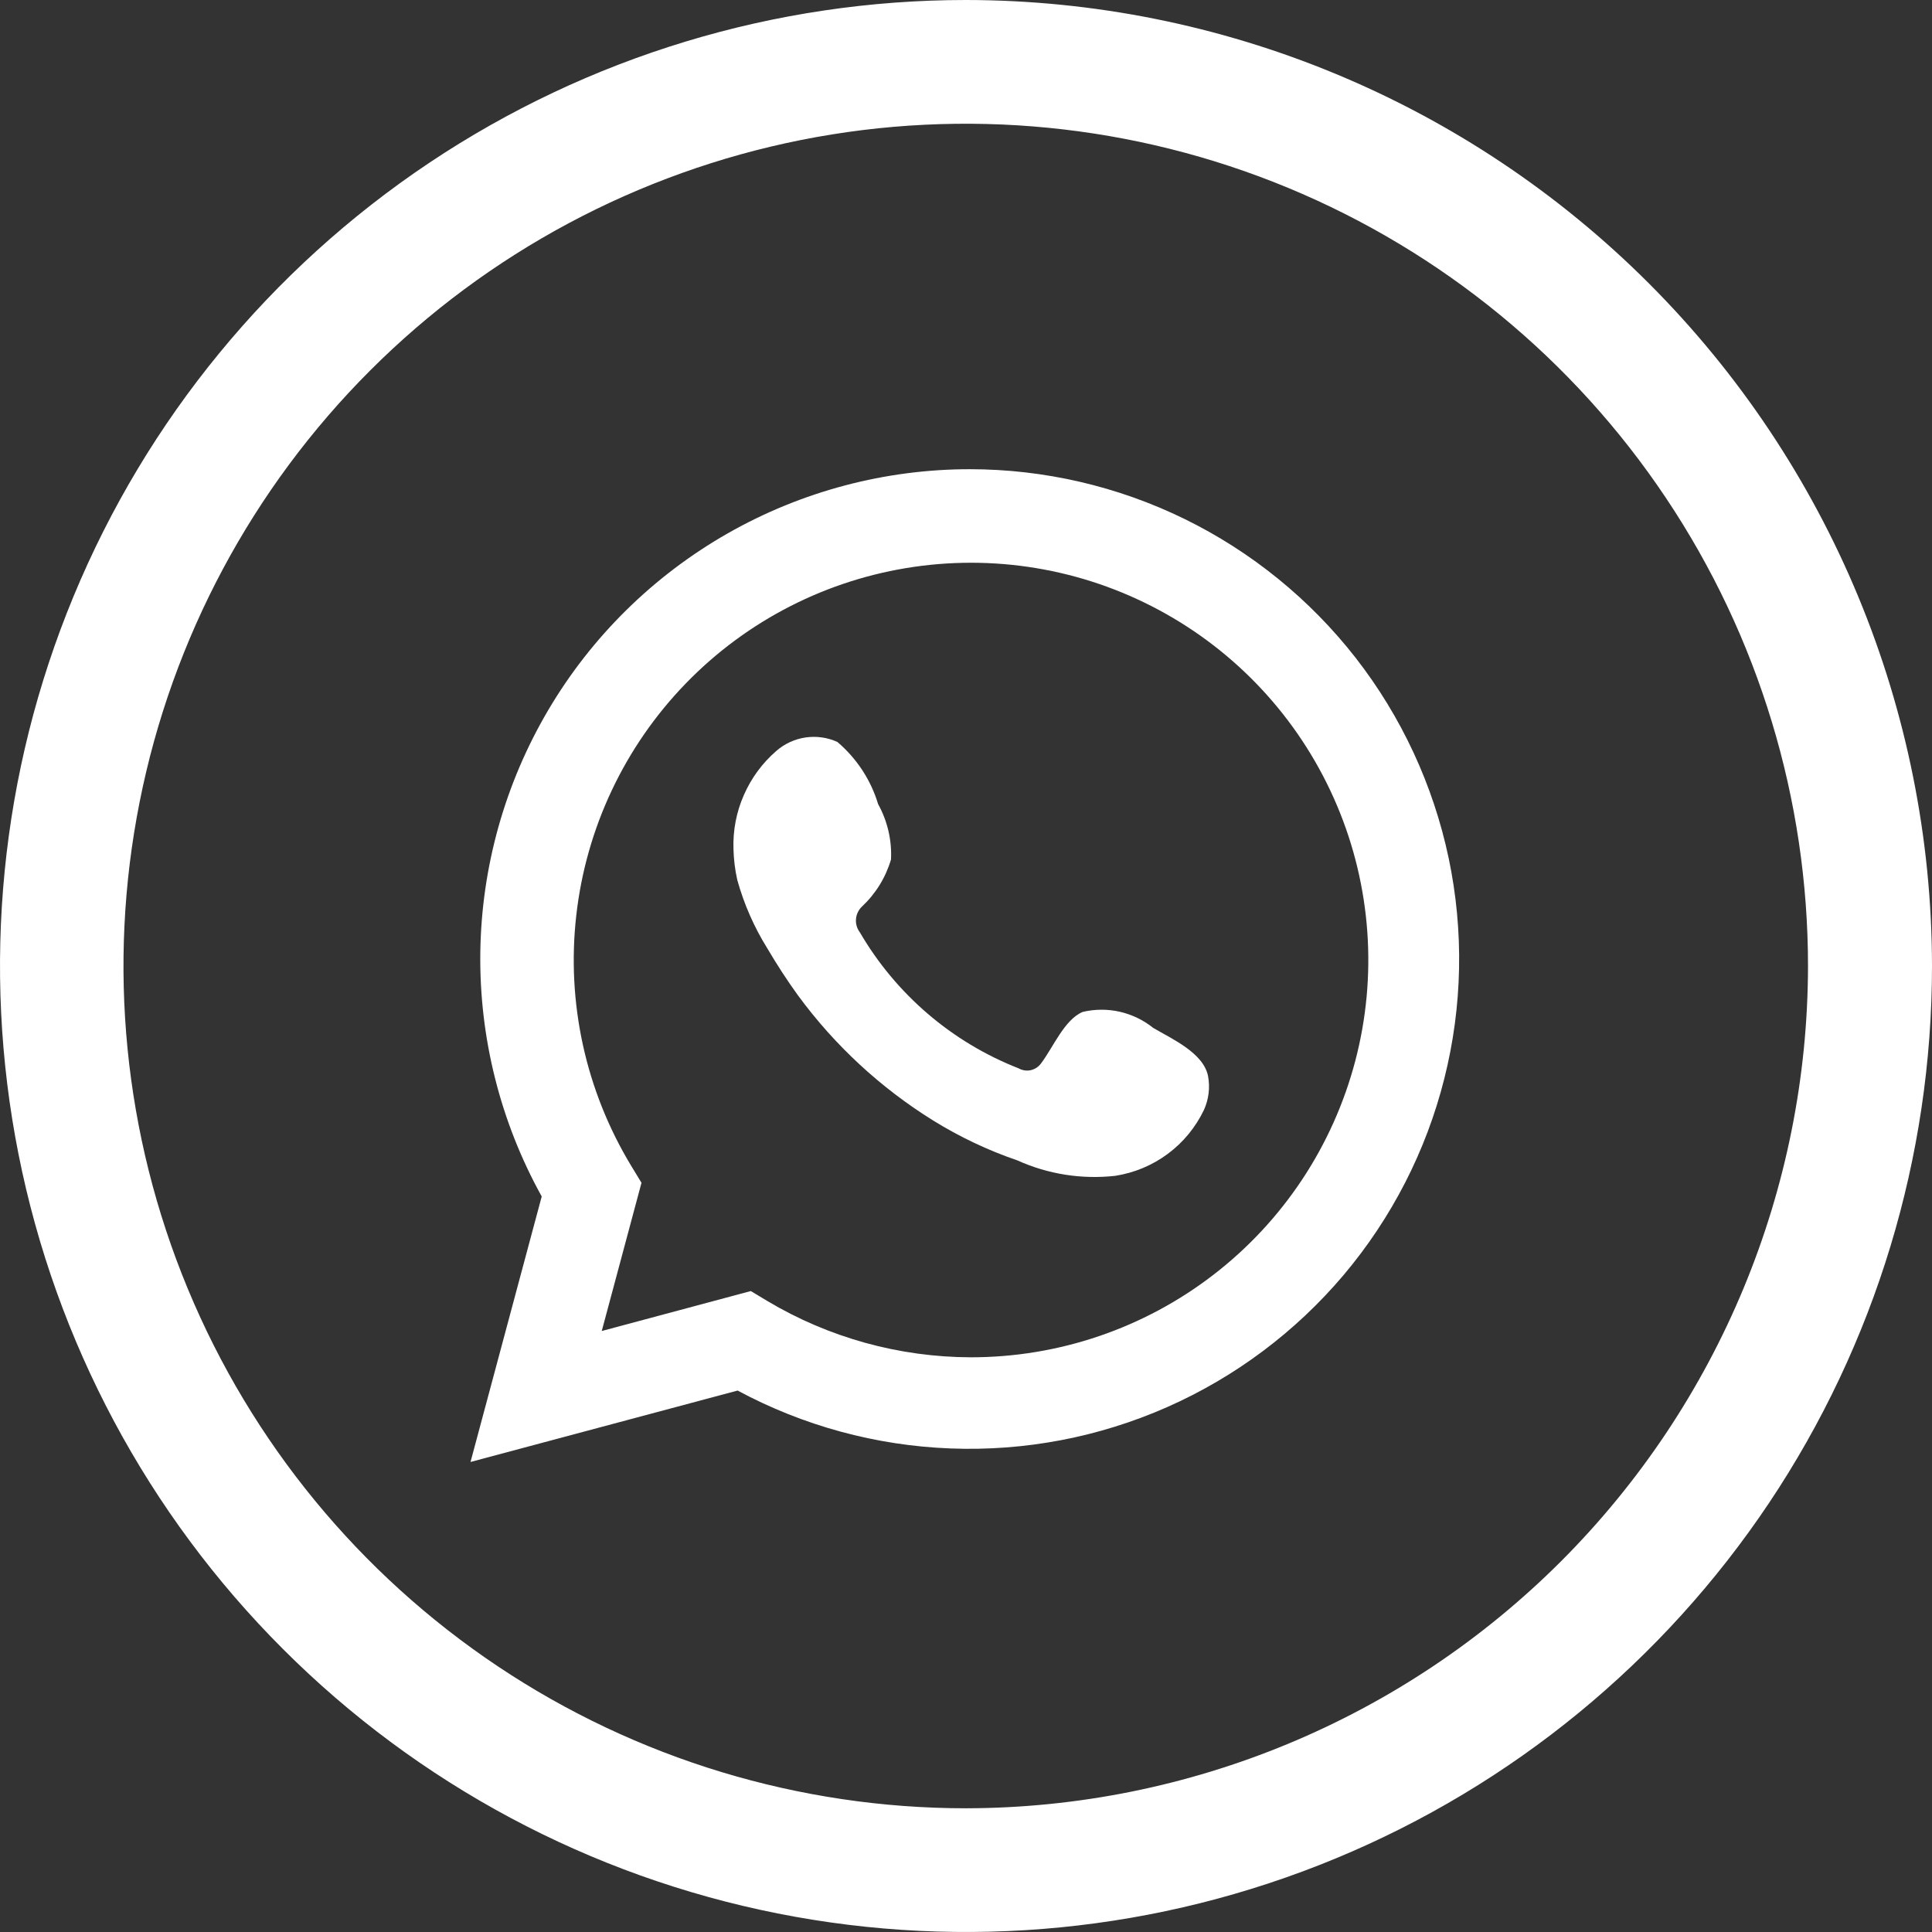
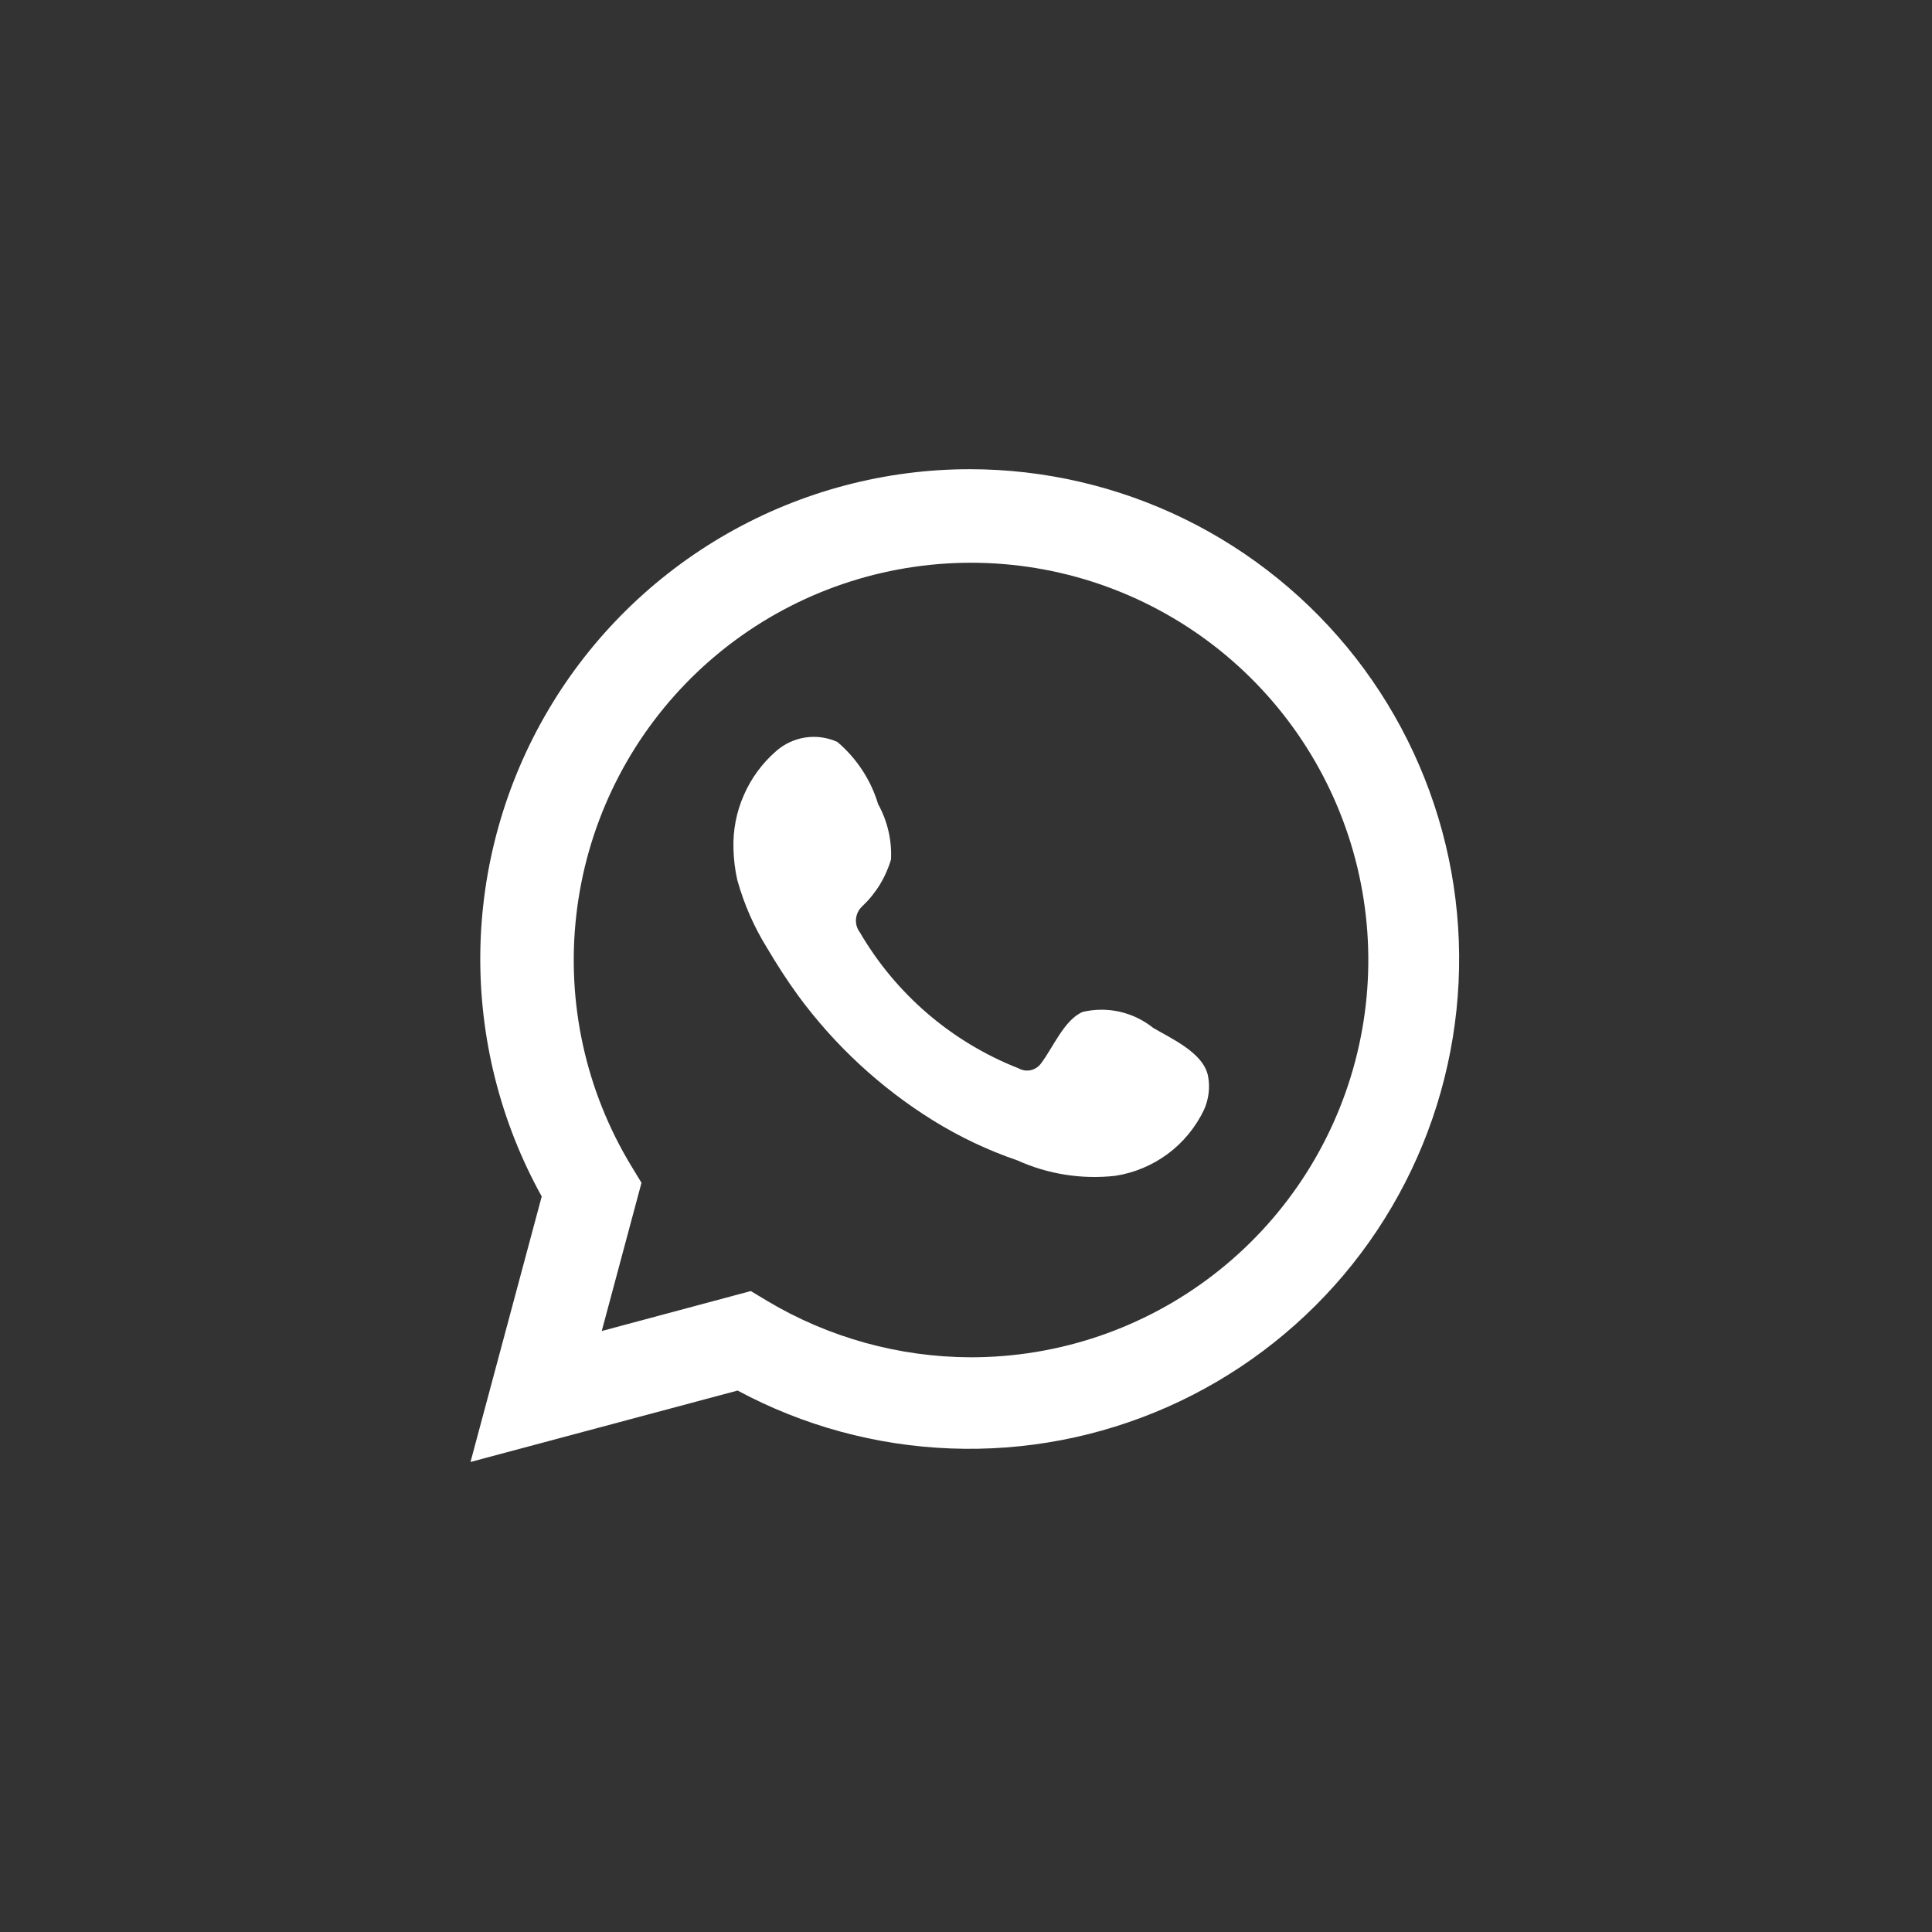
<svg xmlns="http://www.w3.org/2000/svg" width="28" height="28" viewBox="0 0 28 28" fill="none">
  <rect x="0" y="0" width="28" height="28" fill="#333333" stroke="none" />
  <path d="M16.713 14.897C16.571 14.783 16.406 14.704 16.229 14.663C16.053 14.623 15.869 14.624 15.693 14.665C15.427 14.773 15.259 15.188 15.087 15.412C15.051 15.462 14.998 15.496 14.938 15.51C14.878 15.523 14.816 15.513 14.762 15.483C13.795 15.104 12.984 14.409 12.461 13.511C12.419 13.455 12.399 13.386 12.406 13.317C12.412 13.248 12.444 13.184 12.494 13.137C12.692 12.951 12.836 12.717 12.913 12.457C12.927 12.177 12.862 11.899 12.726 11.653C12.621 11.303 12.415 10.99 12.136 10.753C11.991 10.687 11.831 10.665 11.674 10.688C11.517 10.711 11.37 10.779 11.25 10.884C11.048 11.059 10.887 11.278 10.78 11.524C10.672 11.769 10.621 12.036 10.63 12.304C10.634 12.456 10.652 12.607 10.686 12.756C10.783 13.104 10.929 13.436 11.119 13.742C11.258 13.977 11.407 14.209 11.568 14.43C12.098 15.151 12.761 15.765 13.522 16.238C13.906 16.476 14.316 16.671 14.744 16.817C15.188 17.018 15.679 17.095 16.163 17.041C16.439 16.998 16.701 16.889 16.925 16.722C17.149 16.556 17.328 16.337 17.449 16.085C17.518 15.931 17.539 15.761 17.508 15.595C17.441 15.259 16.985 15.057 16.713 14.897Z" fill="white" />
  <path d="M14.068 6.8C12.832 6.798 11.616 7.12 10.543 7.732C9.469 8.345 8.573 9.227 7.945 10.292C7.317 11.357 6.978 12.567 6.961 13.803C6.945 15.039 7.251 16.258 7.851 17.34L6.819 21.188L10.69 20.153C11.641 20.664 12.696 20.951 13.775 20.992C14.854 21.034 15.927 20.829 16.915 20.393C17.902 19.957 18.777 19.302 19.474 18.477C20.17 17.652 20.669 16.679 20.932 15.632C21.196 14.585 21.217 13.492 20.995 12.436C20.772 11.38 20.312 10.388 19.649 9.536C18.985 8.685 18.137 7.996 17.167 7.521C16.197 7.047 15.132 6.8 14.053 6.8H14.068ZM14.068 19.671C13.031 19.668 12.014 19.387 11.124 18.857L10.881 18.711L8.721 19.29L9.297 17.142L9.147 16.895C8.488 15.806 8.208 14.53 8.352 13.265C8.495 12 9.053 10.819 9.939 9.905C10.825 8.991 11.989 8.397 13.249 8.215C14.509 8.033 15.793 8.273 16.902 8.899C18.01 9.524 18.88 10.499 19.376 11.672C19.872 12.844 19.965 14.148 19.641 15.378C19.317 16.609 18.595 17.698 17.586 18.475C16.578 19.252 15.341 19.672 14.068 19.671Z" fill="white" />
-   <path d="M14 0C11.231 0 8.524 0.821 6.222 2.359C3.92 3.898 2.125 6.084 1.066 8.642C0.006 11.201 -0.271 14.015 0.269 16.731C0.809 19.447 2.143 21.942 4.101 23.899C6.058 25.857 8.553 27.191 11.269 27.731C13.985 28.271 16.799 27.994 19.358 26.934C21.916 25.875 24.102 24.08 25.641 21.778C27.179 19.476 28 16.769 28 14C27.996 10.288 26.52 6.73 23.895 4.105C21.27 1.48 17.712 0.004 14 0ZM14 26.207C11.586 26.207 9.225 25.492 7.217 24.151C5.21 22.81 3.644 20.904 2.72 18.674C1.795 16.443 1.553 13.989 2.024 11.621C2.494 9.253 3.657 7.077 5.364 5.37C7.071 3.662 9.246 2.5 11.614 2.028C13.982 1.557 16.436 1.798 18.667 2.722C20.897 3.646 22.804 5.211 24.145 7.218C25.487 9.225 26.203 11.586 26.203 14C26.199 17.235 24.912 20.337 22.625 22.626C20.337 24.914 17.235 26.202 14 26.207Z" fill="white" />
</svg>